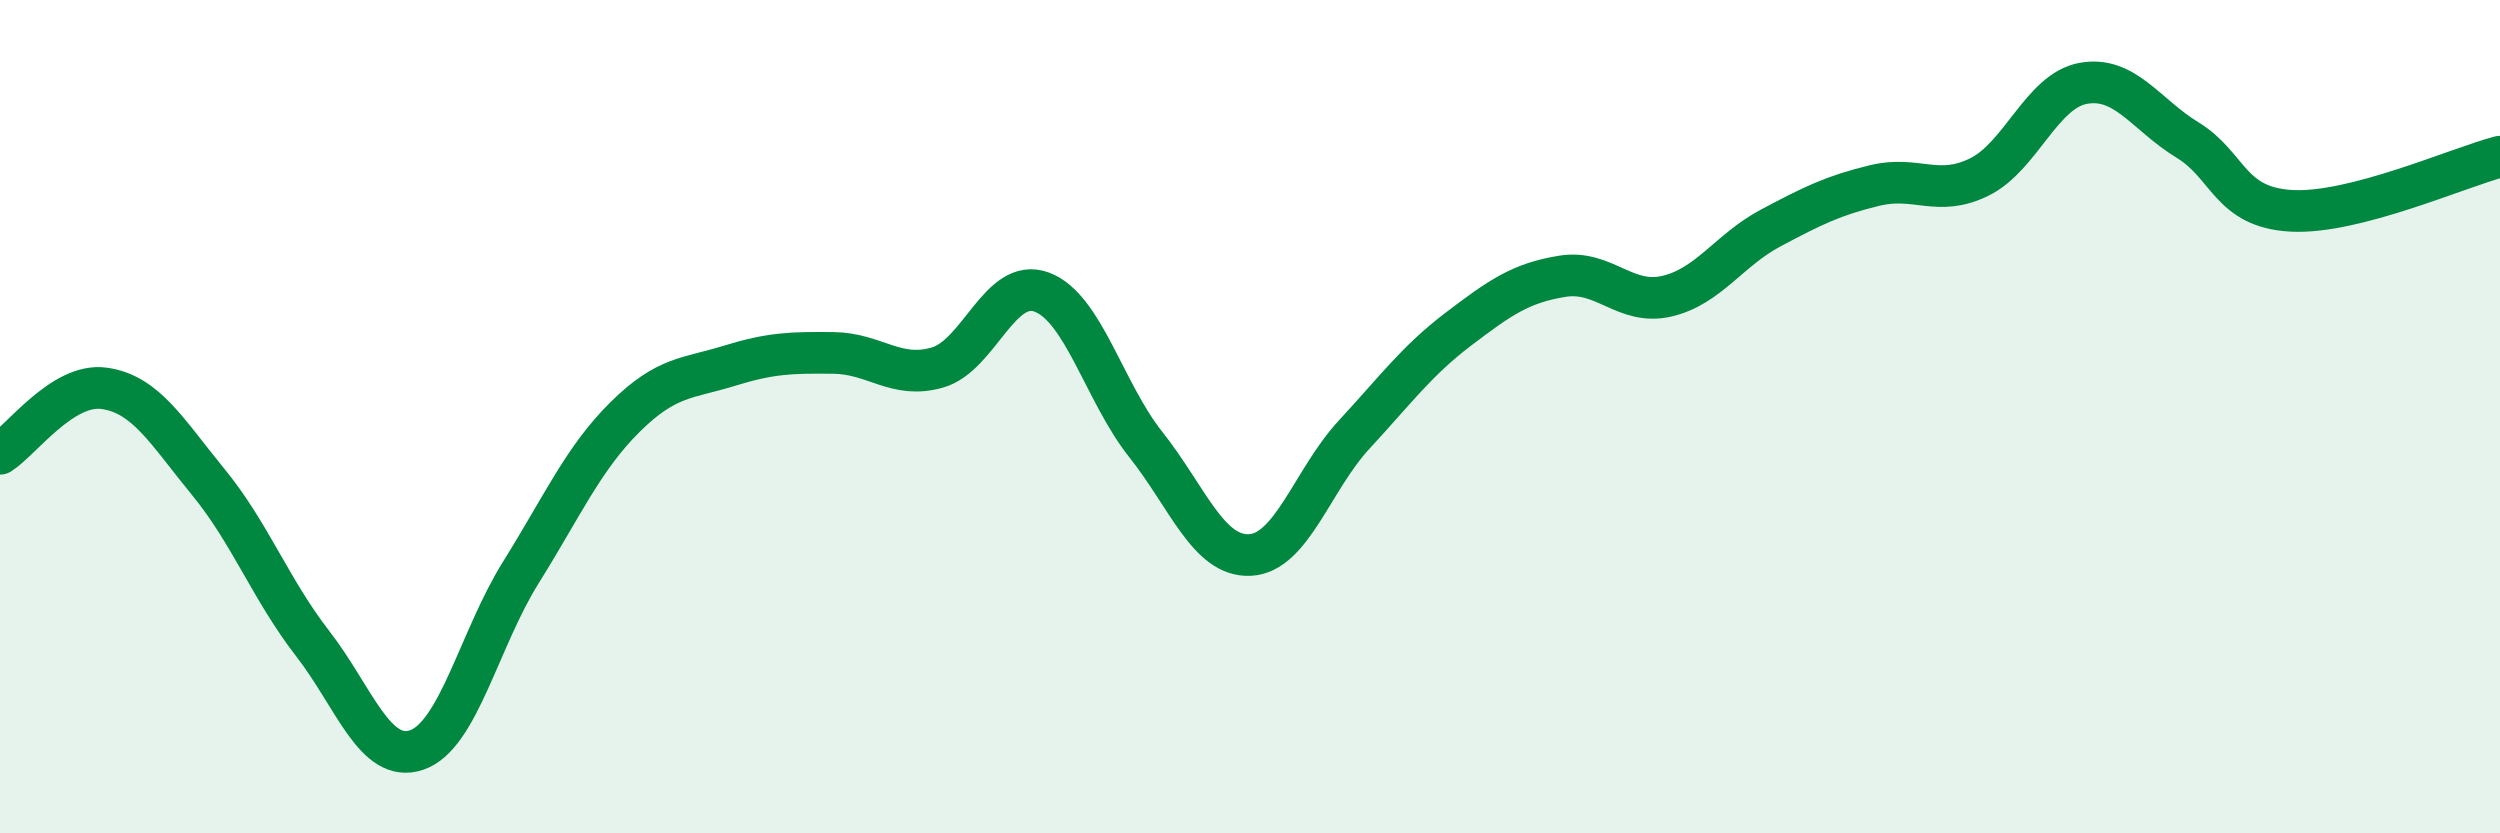
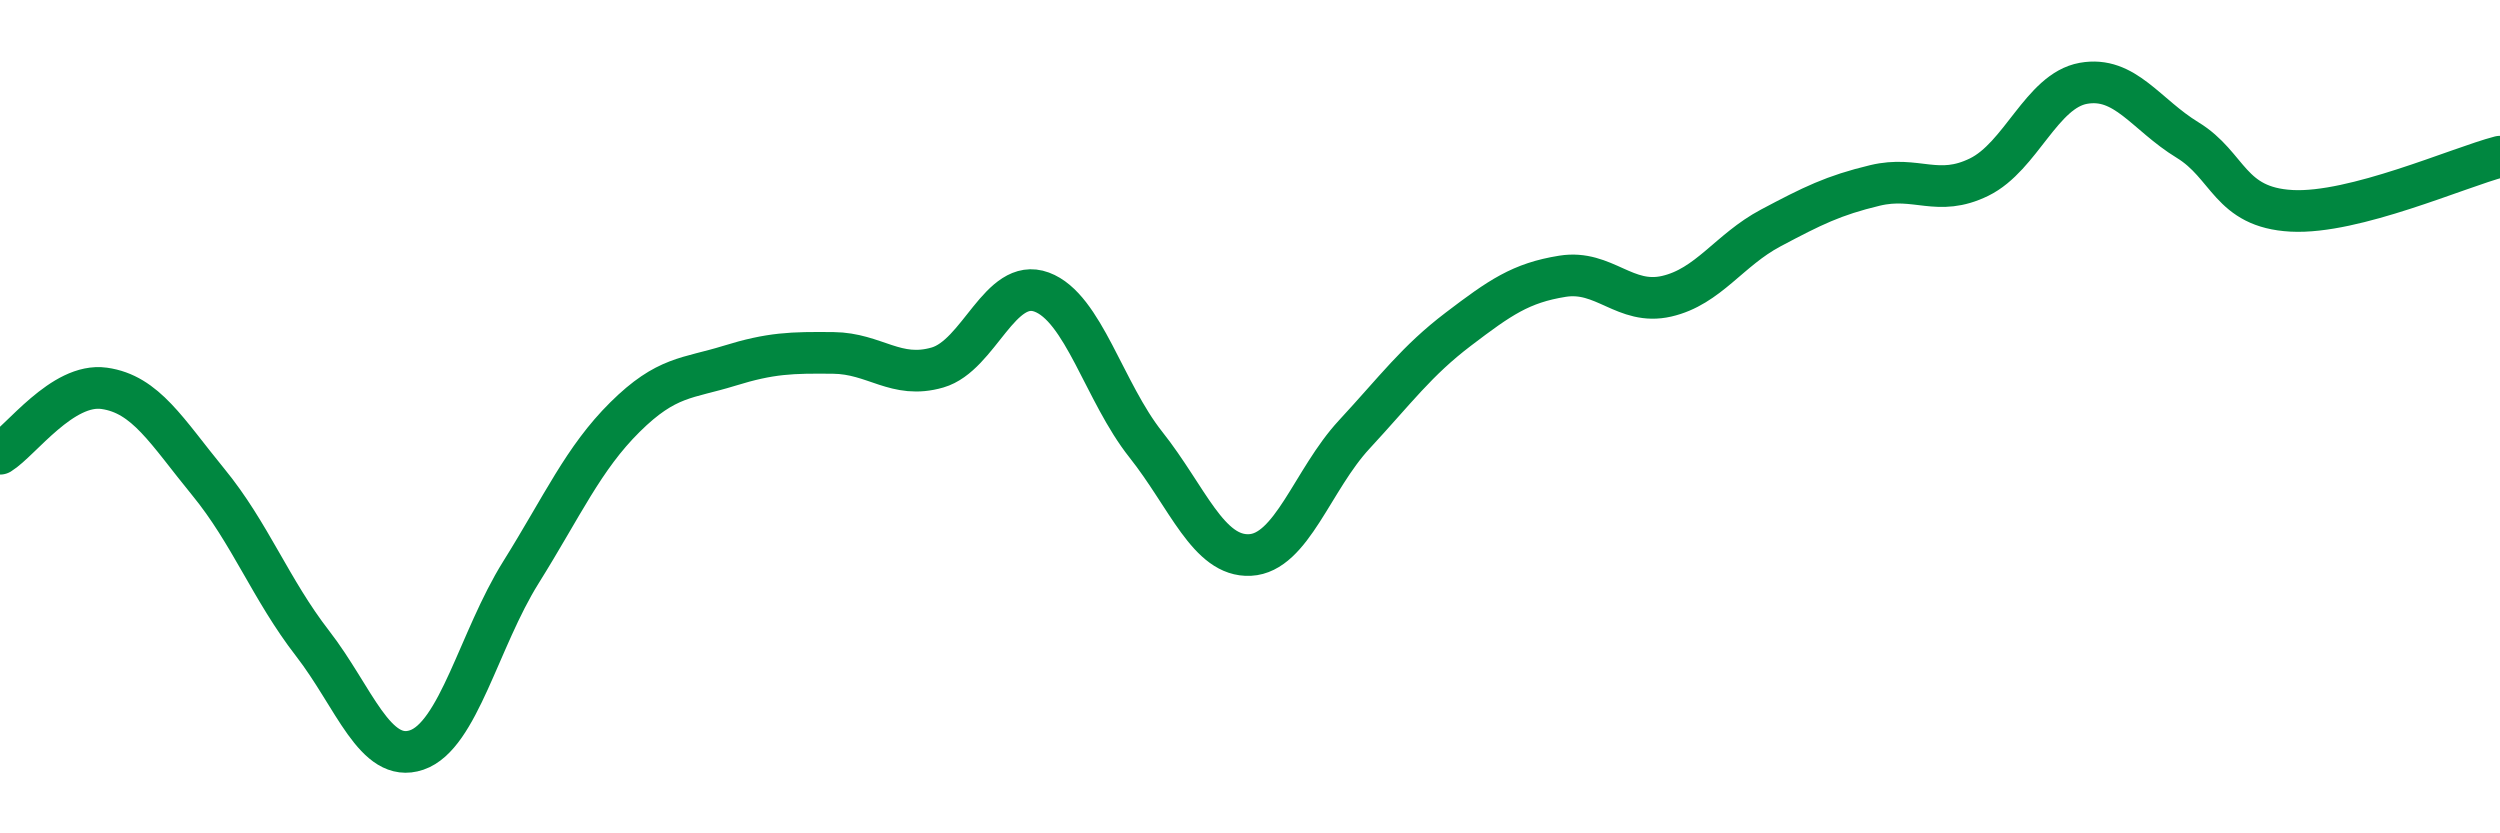
<svg xmlns="http://www.w3.org/2000/svg" width="60" height="20" viewBox="0 0 60 20">
-   <path d="M 0,10.89 C 0.5,10.58 1.5,9.18 2.5,9.32 C 3.5,9.46 4,10.35 5,11.57 C 6,12.79 6.5,14.15 7.5,15.44 C 8.5,16.73 9,18.34 10,18 C 11,17.66 11.5,15.34 12.5,13.74 C 13.5,12.14 14,11 15,10.01 C 16,9.02 16.5,9.09 17.5,8.78 C 18.5,8.47 19,8.46 20,8.47 C 21,8.48 21.5,9.11 22.5,8.82 C 23.5,8.53 24,6.64 25,7.01 C 26,7.38 26.5,9.41 27.5,10.67 C 28.5,11.93 29,13.37 30,13.32 C 31,13.27 31.5,11.51 32.5,10.43 C 33.5,9.35 34,8.66 35,7.9 C 36,7.14 36.5,6.79 37.5,6.63 C 38.5,6.47 39,7.34 40,7.11 C 41,6.88 41.5,6 42.5,5.47 C 43.5,4.94 44,4.69 45,4.45 C 46,4.21 46.5,4.74 47.5,4.25 C 48.5,3.76 49,2.18 50,2 C 51,1.82 51.5,2.75 52.5,3.36 C 53.5,3.97 53.5,4.98 55,5.06 C 56.5,5.14 59,4.02 60,3.76L60 20L0 20Z" fill="#008740" opacity="0.1" stroke-linecap="round" stroke-linejoin="round" />
  <path d="M 0,10.89 C 0.5,10.58 1.5,9.18 2.5,9.32 C 3.5,9.46 4,10.35 5,11.57 C 6,12.79 6.5,14.15 7.5,15.44 C 8.5,16.73 9,18.34 10,18 C 11,17.66 11.5,15.34 12.5,13.74 C 13.5,12.14 14,11 15,10.01 C 16,9.02 16.5,9.09 17.5,8.78 C 18.5,8.47 19,8.46 20,8.47 C 21,8.48 21.5,9.11 22.5,8.82 C 23.5,8.53 24,6.64 25,7.01 C 26,7.38 26.5,9.41 27.5,10.67 C 28.5,11.93 29,13.37 30,13.32 C 31,13.27 31.5,11.51 32.5,10.43 C 33.5,9.35 34,8.66 35,7.9 C 36,7.14 36.5,6.79 37.5,6.63 C 38.5,6.47 39,7.34 40,7.11 C 41,6.88 41.5,6 42.5,5.47 C 43.5,4.94 44,4.69 45,4.45 C 46,4.21 46.5,4.74 47.5,4.25 C 48.5,3.76 49,2.18 50,2 C 51,1.82 51.5,2.75 52.5,3.36 C 53.5,3.97 53.5,4.98 55,5.06 C 56.5,5.14 59,4.02 60,3.76" stroke="#008740" stroke-width="1" fill="none" stroke-linecap="round" stroke-linejoin="round" />
</svg>